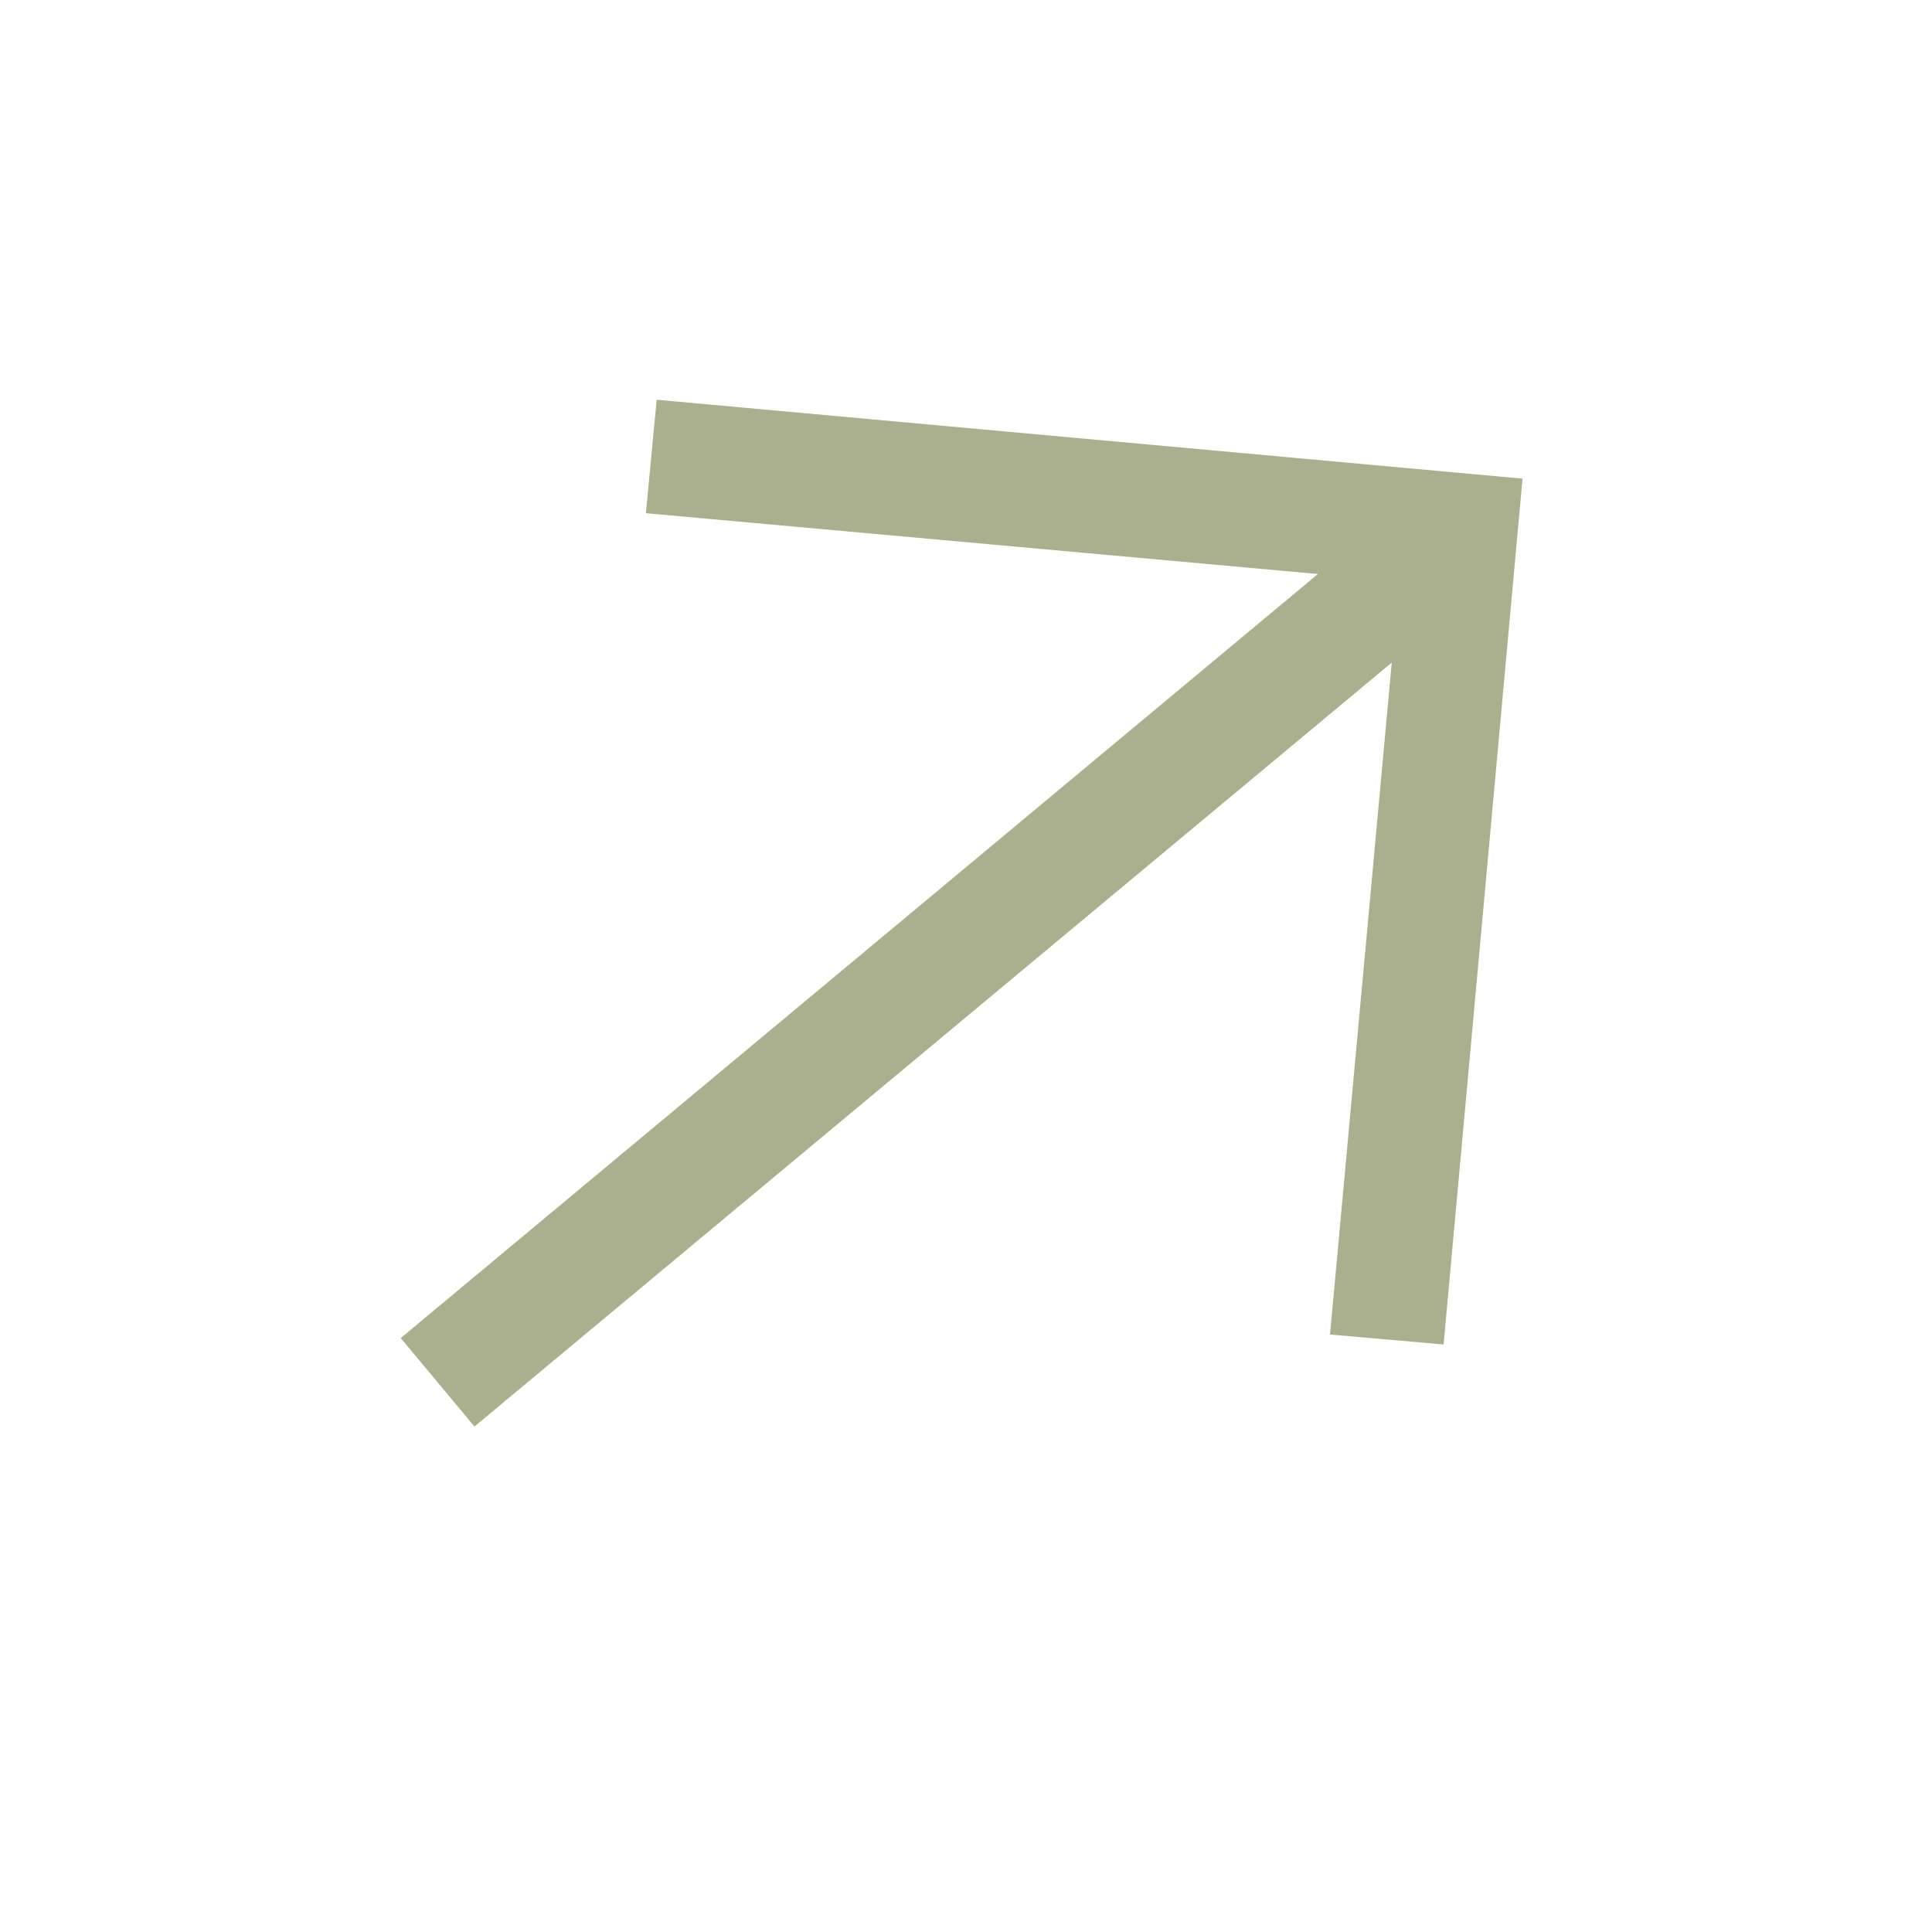
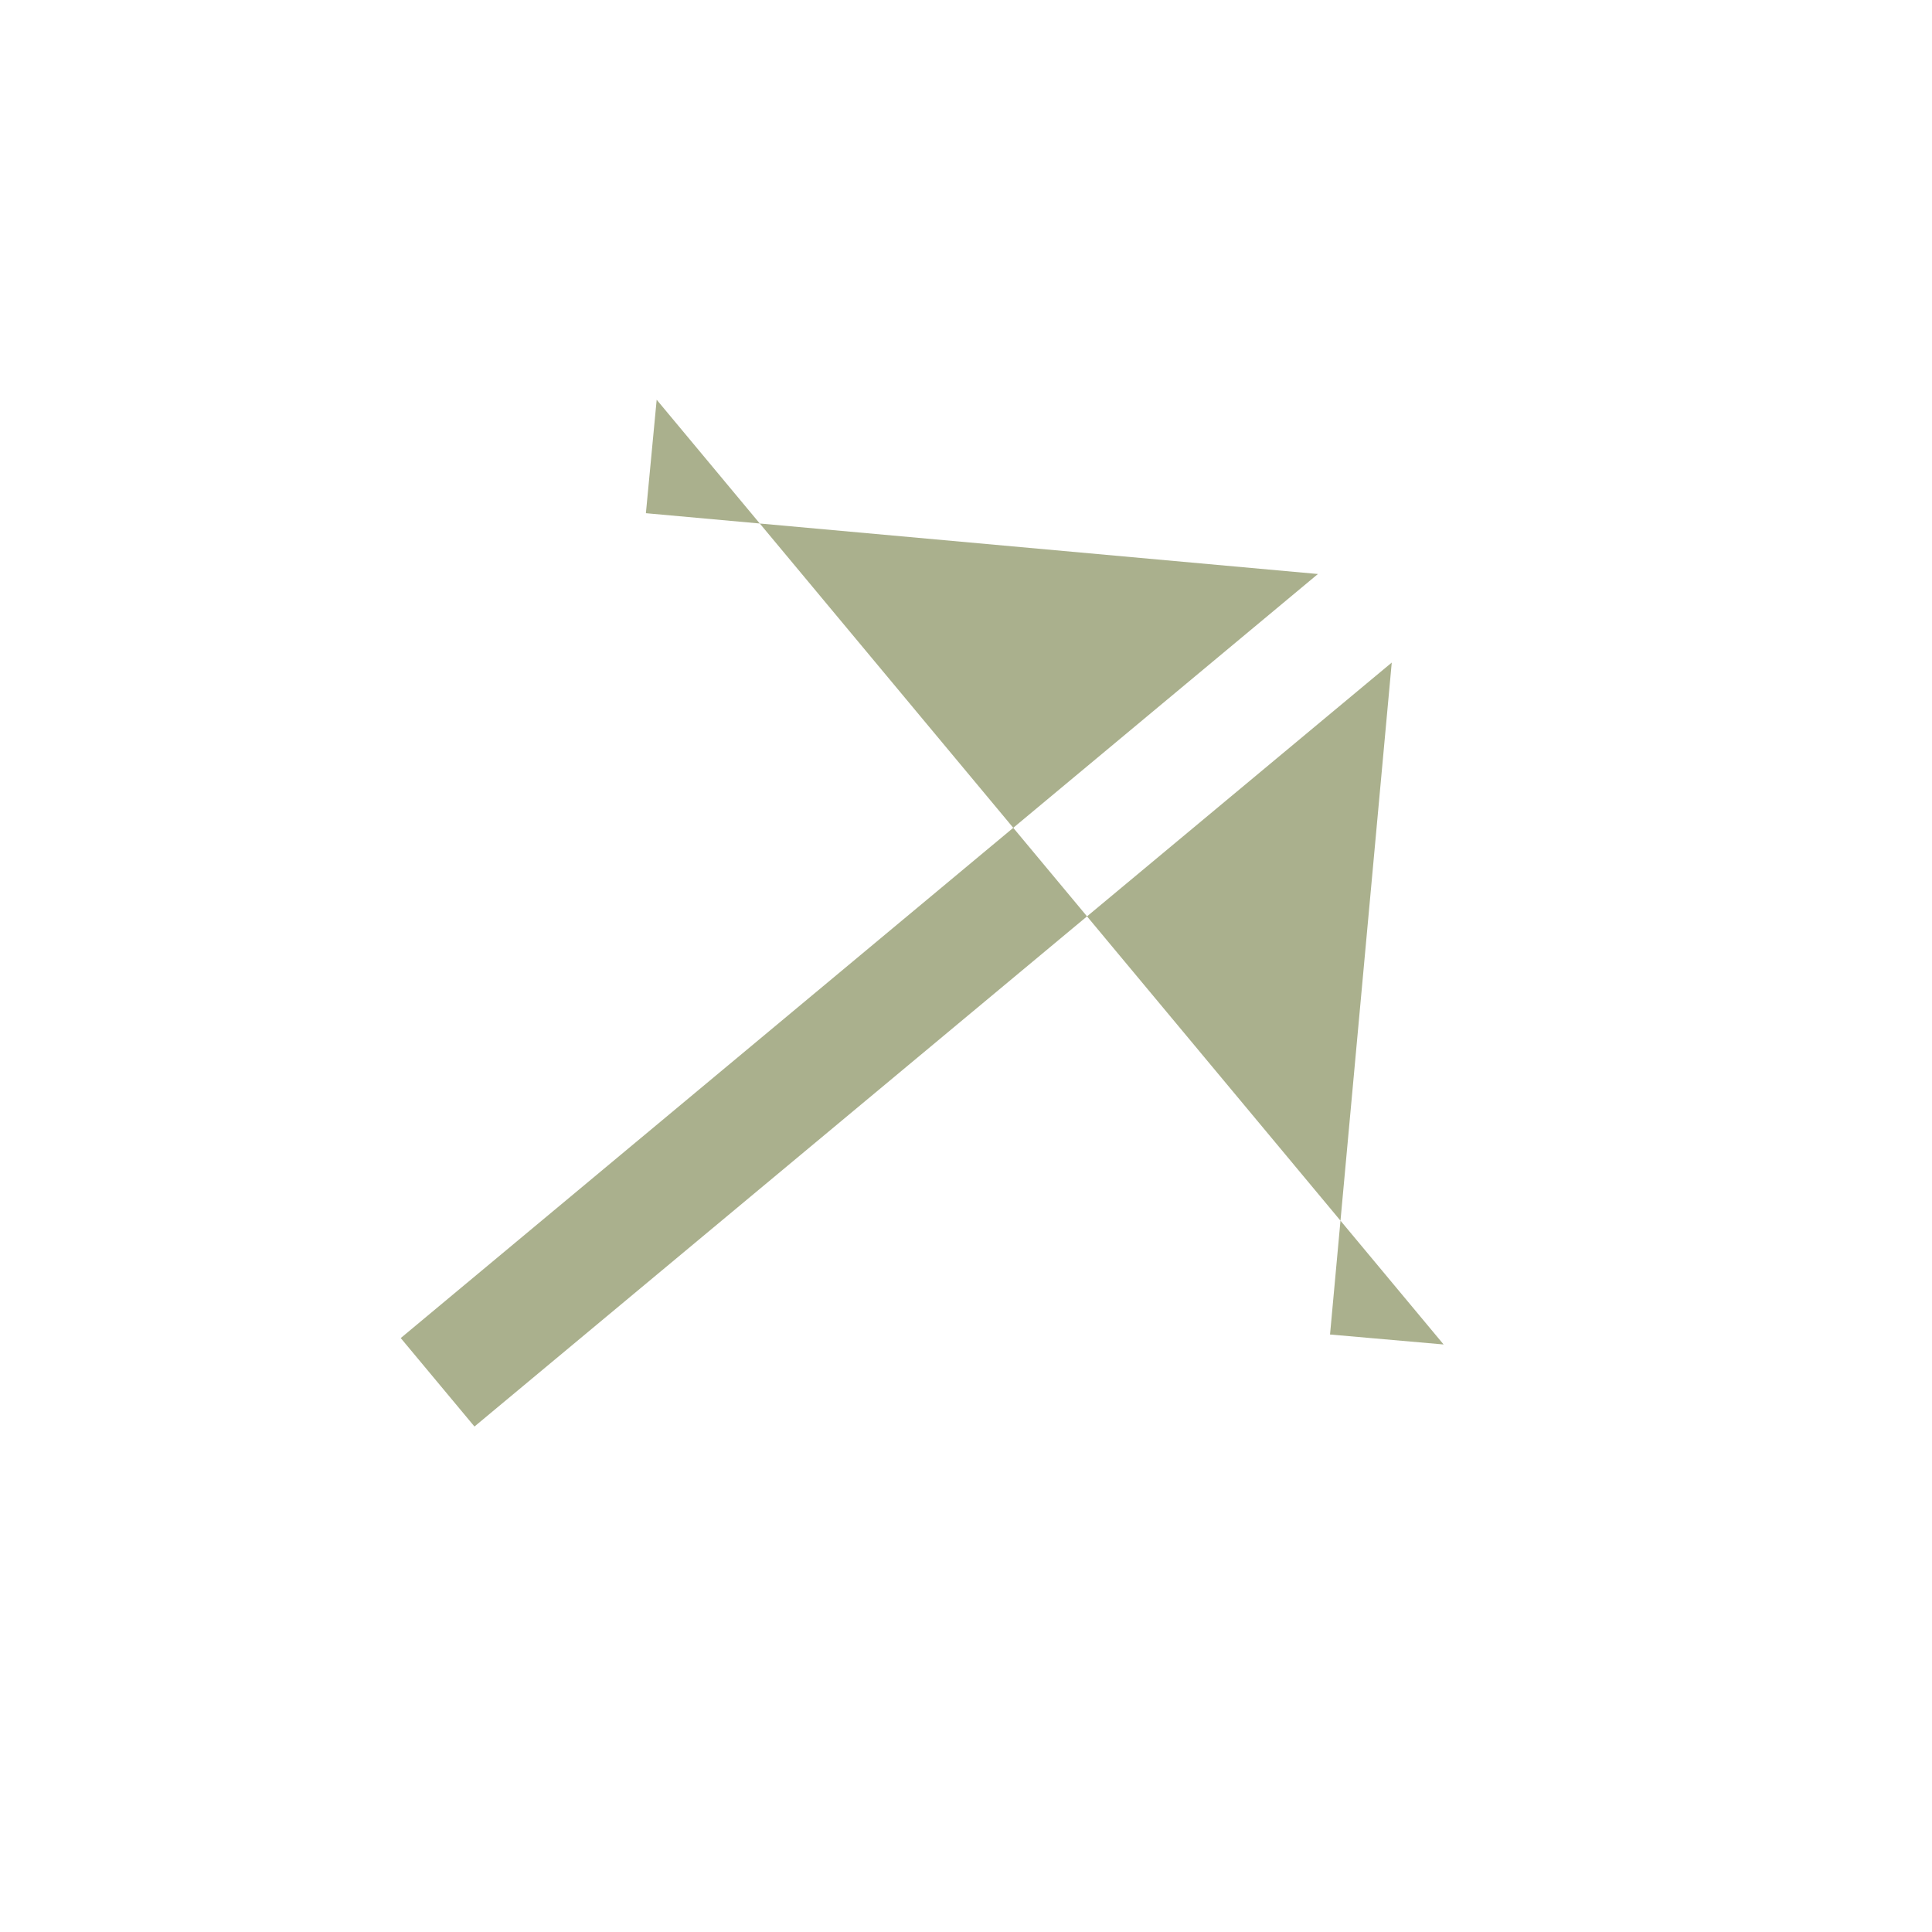
<svg xmlns="http://www.w3.org/2000/svg" width="19" height="19" viewBox="0 0 19 19" fill="none">
-   <path d="M14.197 13.222L13.08 13.124L13.687 6.516L4.666 14.029L3.941 13.159L12.961 5.645L6.352 5.047L6.458 3.931L14.973 4.707L14.197 13.222Z" fill="#AAB08D" />
+   <path d="M14.197 13.222L13.08 13.124L13.687 6.516L4.666 14.029L3.941 13.159L12.961 5.645L6.352 5.047L6.458 3.931L14.197 13.222Z" fill="#AAB08D" />
</svg>